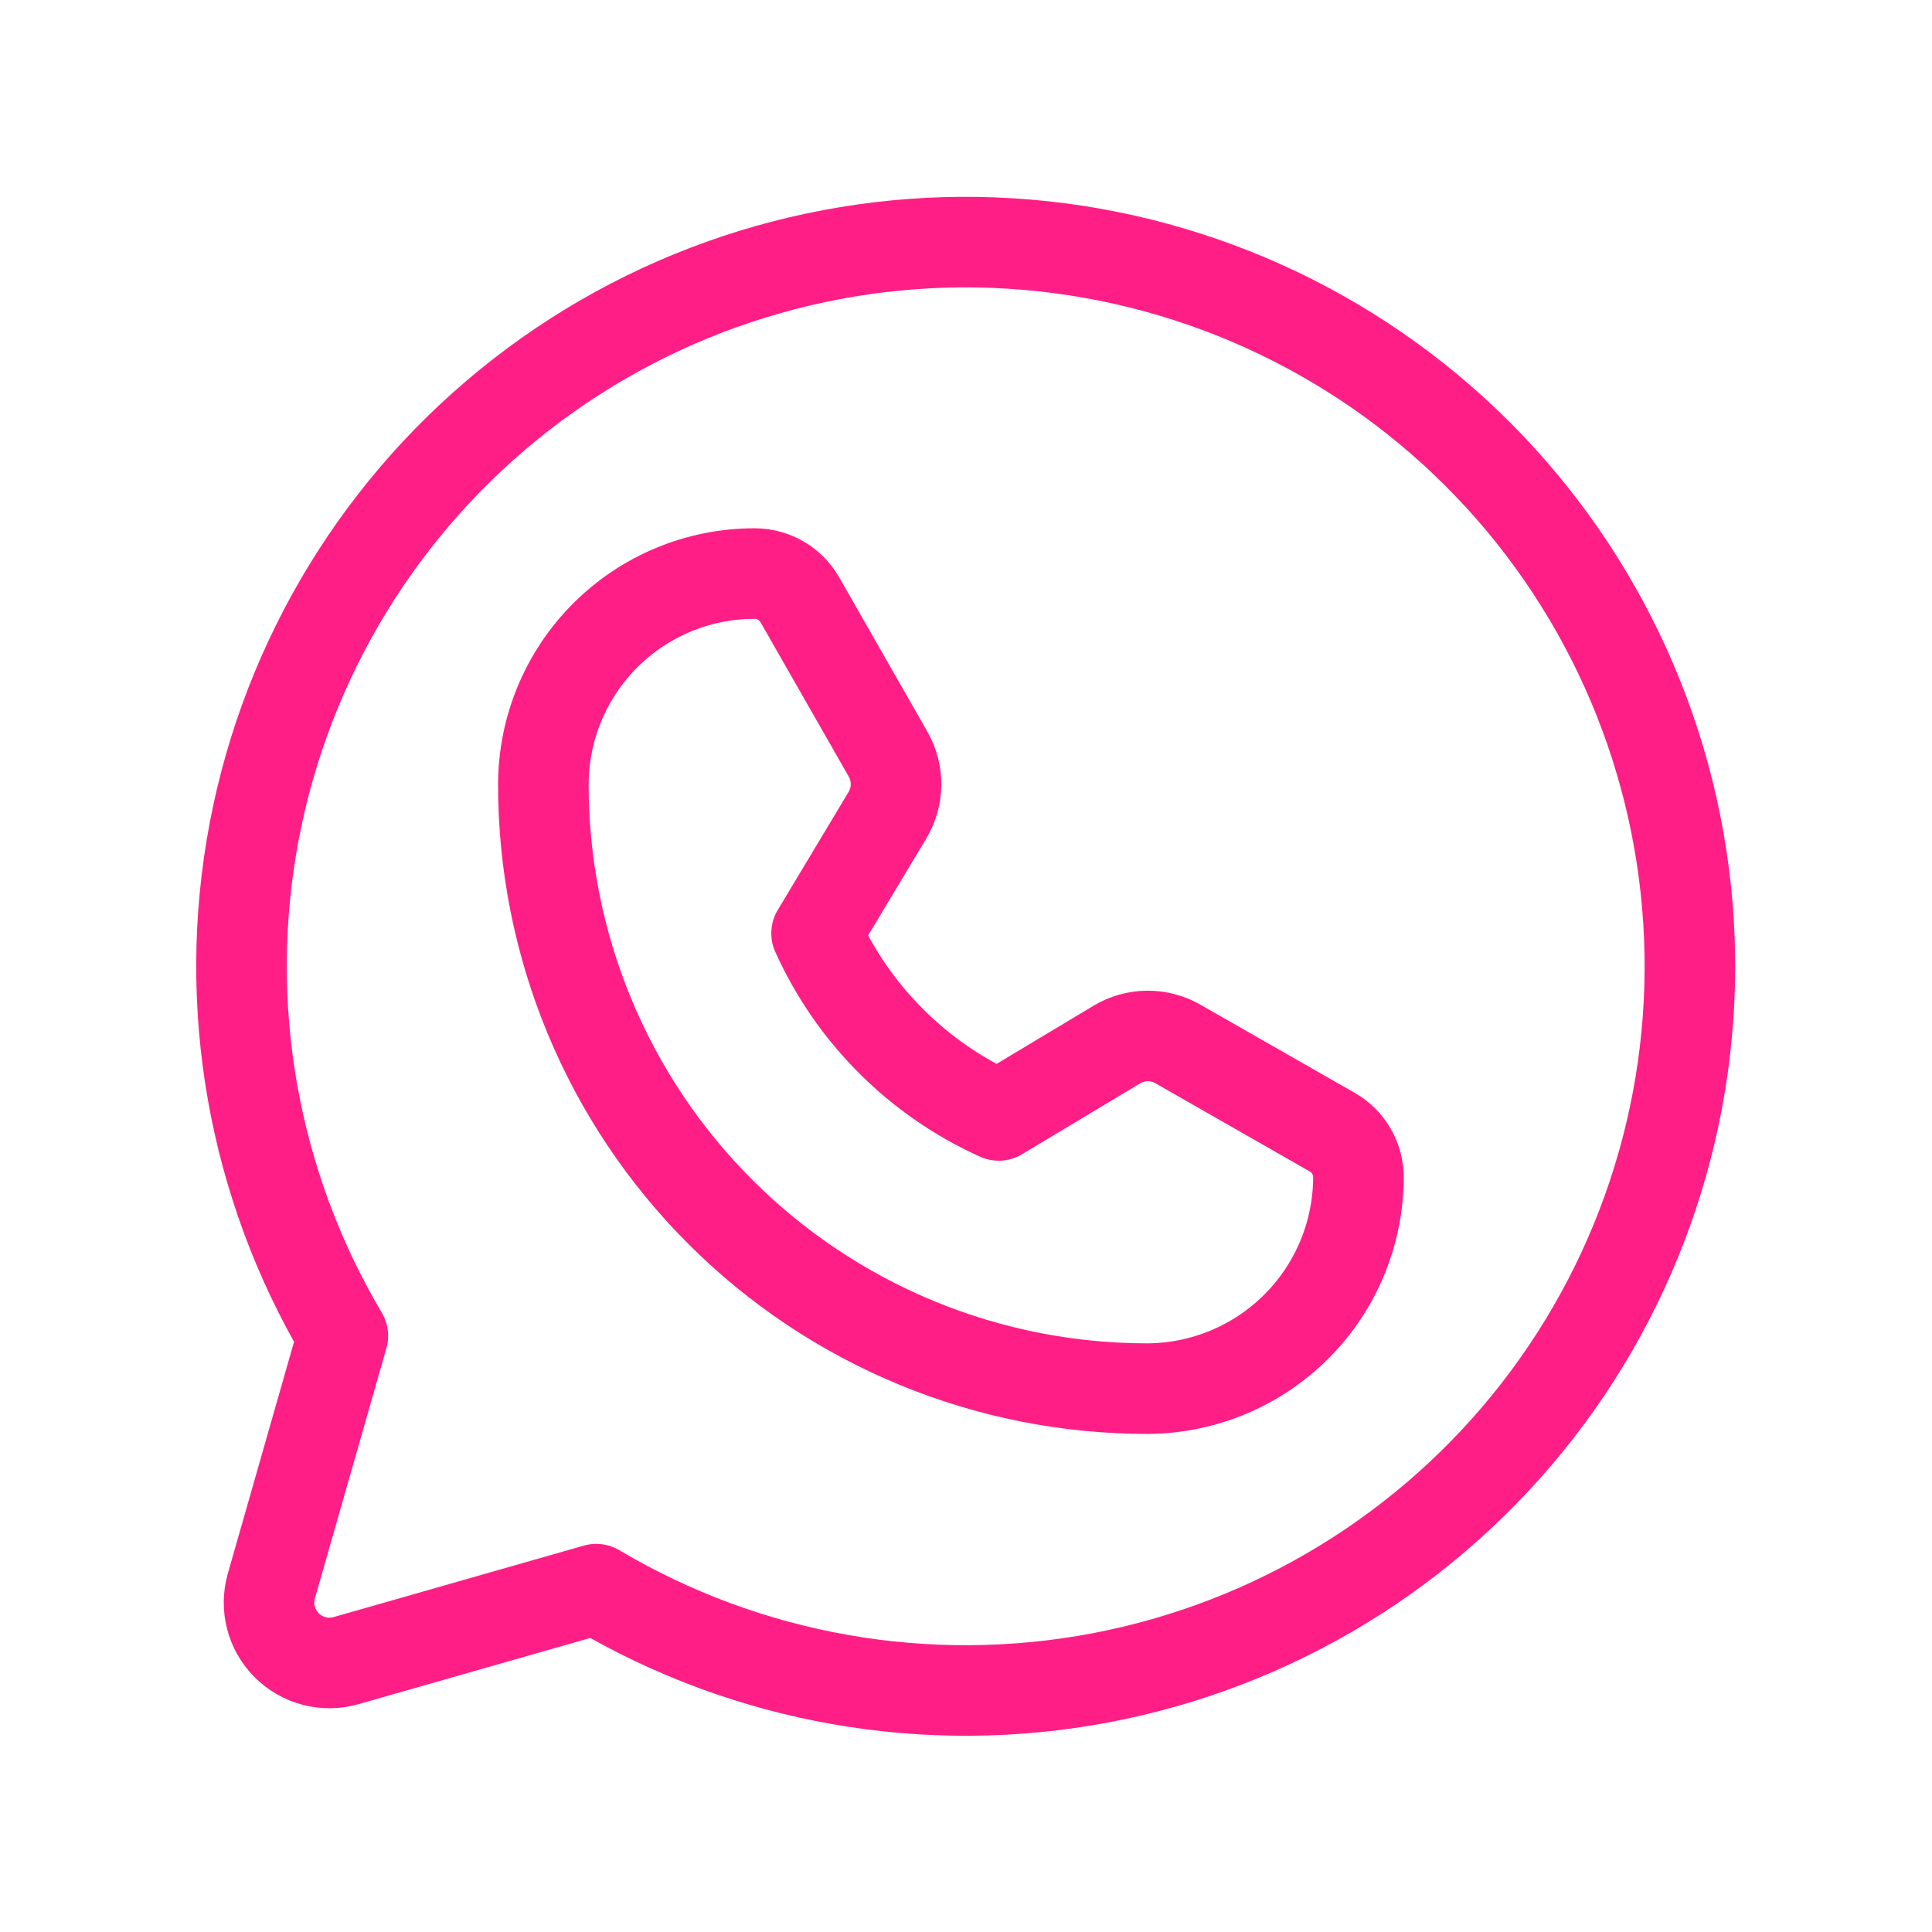
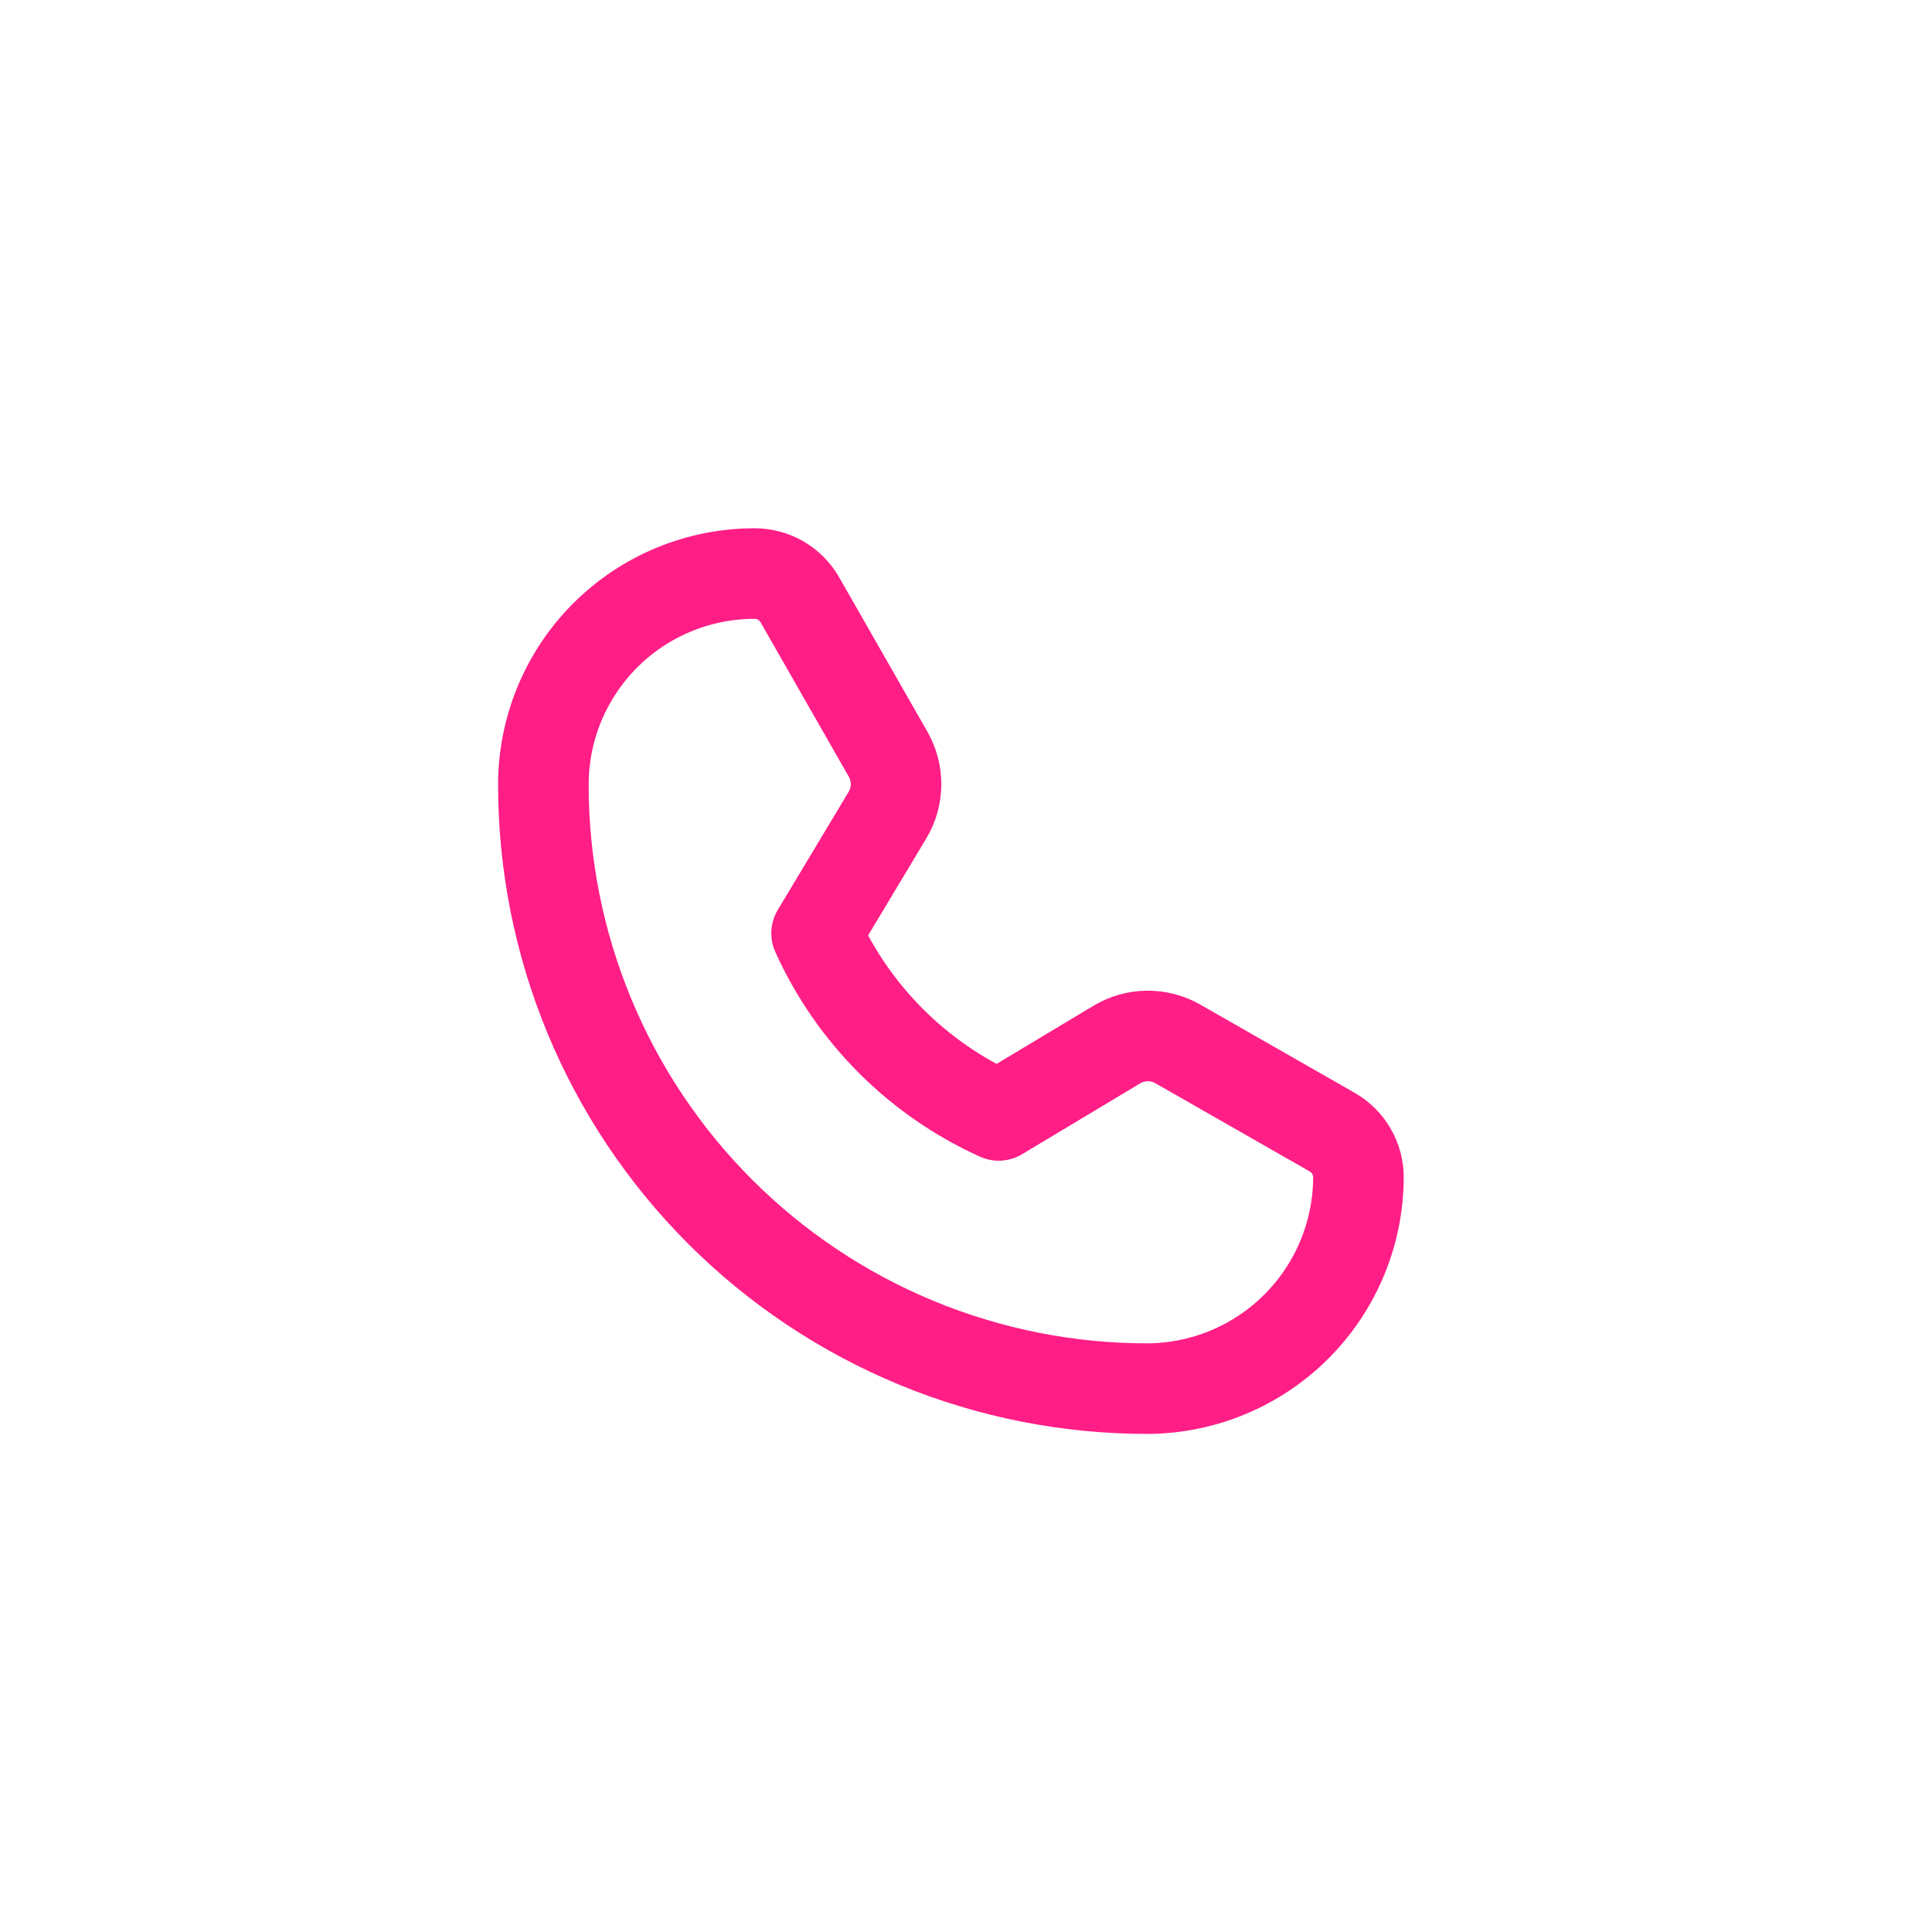
<svg xmlns="http://www.w3.org/2000/svg" width="192" height="192" viewBox="0 0 192 192" fill="none">
  <g clip-path="url(#clip0_32_12)">
-     <path d="M34.072 132.748C25.126 117.668 21.994 99.841 25.262 82.615C28.53 65.389 37.974 49.948 51.821 39.192C65.668 28.436 82.966 23.106 100.465 24.201C117.965 25.296 134.462 32.741 146.86 45.139C159.259 57.538 166.704 74.035 167.8 91.535C168.895 109.034 163.564 126.331 152.808 140.179C142.053 154.026 126.612 163.47 109.385 166.738C92.159 170.007 74.332 166.874 59.252 157.929L59.252 157.928L34.385 165.033C33.356 165.327 32.267 165.34 31.232 165.072C30.196 164.803 29.25 164.263 28.494 163.506C27.737 162.75 27.197 161.805 26.928 160.769C26.66 159.733 26.673 158.644 26.967 157.615L34.072 132.748Z" stroke="#FF1E86" stroke-width="9" stroke-linecap="round" stroke-linejoin="round" />
    <path d="M114.085 138C106.192 138.011 98.373 136.465 91.078 133.449C83.784 130.433 77.155 126.008 71.574 120.426C65.992 114.845 61.566 108.217 58.551 100.922C55.535 93.627 53.989 85.808 54 77.915C54.018 72.359 56.239 67.036 60.176 63.115C64.112 59.194 69.444 56.995 75 57C75.911 57 76.806 57.241 77.595 57.698C78.383 58.156 79.036 58.813 79.488 59.605L88.257 74.949C88.785 75.875 89.058 76.924 89.047 77.99C89.035 79.056 88.74 80.099 88.192 81.013L81.15 92.749C84.773 100.789 91.211 107.227 99.251 110.85L110.987 103.808C111.901 103.26 112.944 102.965 114.01 102.953C115.076 102.942 116.125 103.215 117.051 103.743L132.395 112.512C133.187 112.964 133.844 113.617 134.302 114.405C134.759 115.194 135 116.089 135 117C134.984 122.55 132.778 127.869 128.862 131.802C124.945 135.734 119.635 137.961 114.085 138Z" stroke="#FF1E86" stroke-width="9" stroke-linecap="round" stroke-linejoin="round" />
  </g>
  <defs>
    <clipPath id="clip0_32_12">
      <rect width="192" height="192" fill="white" />
    </clipPath>
  </defs>
</svg>